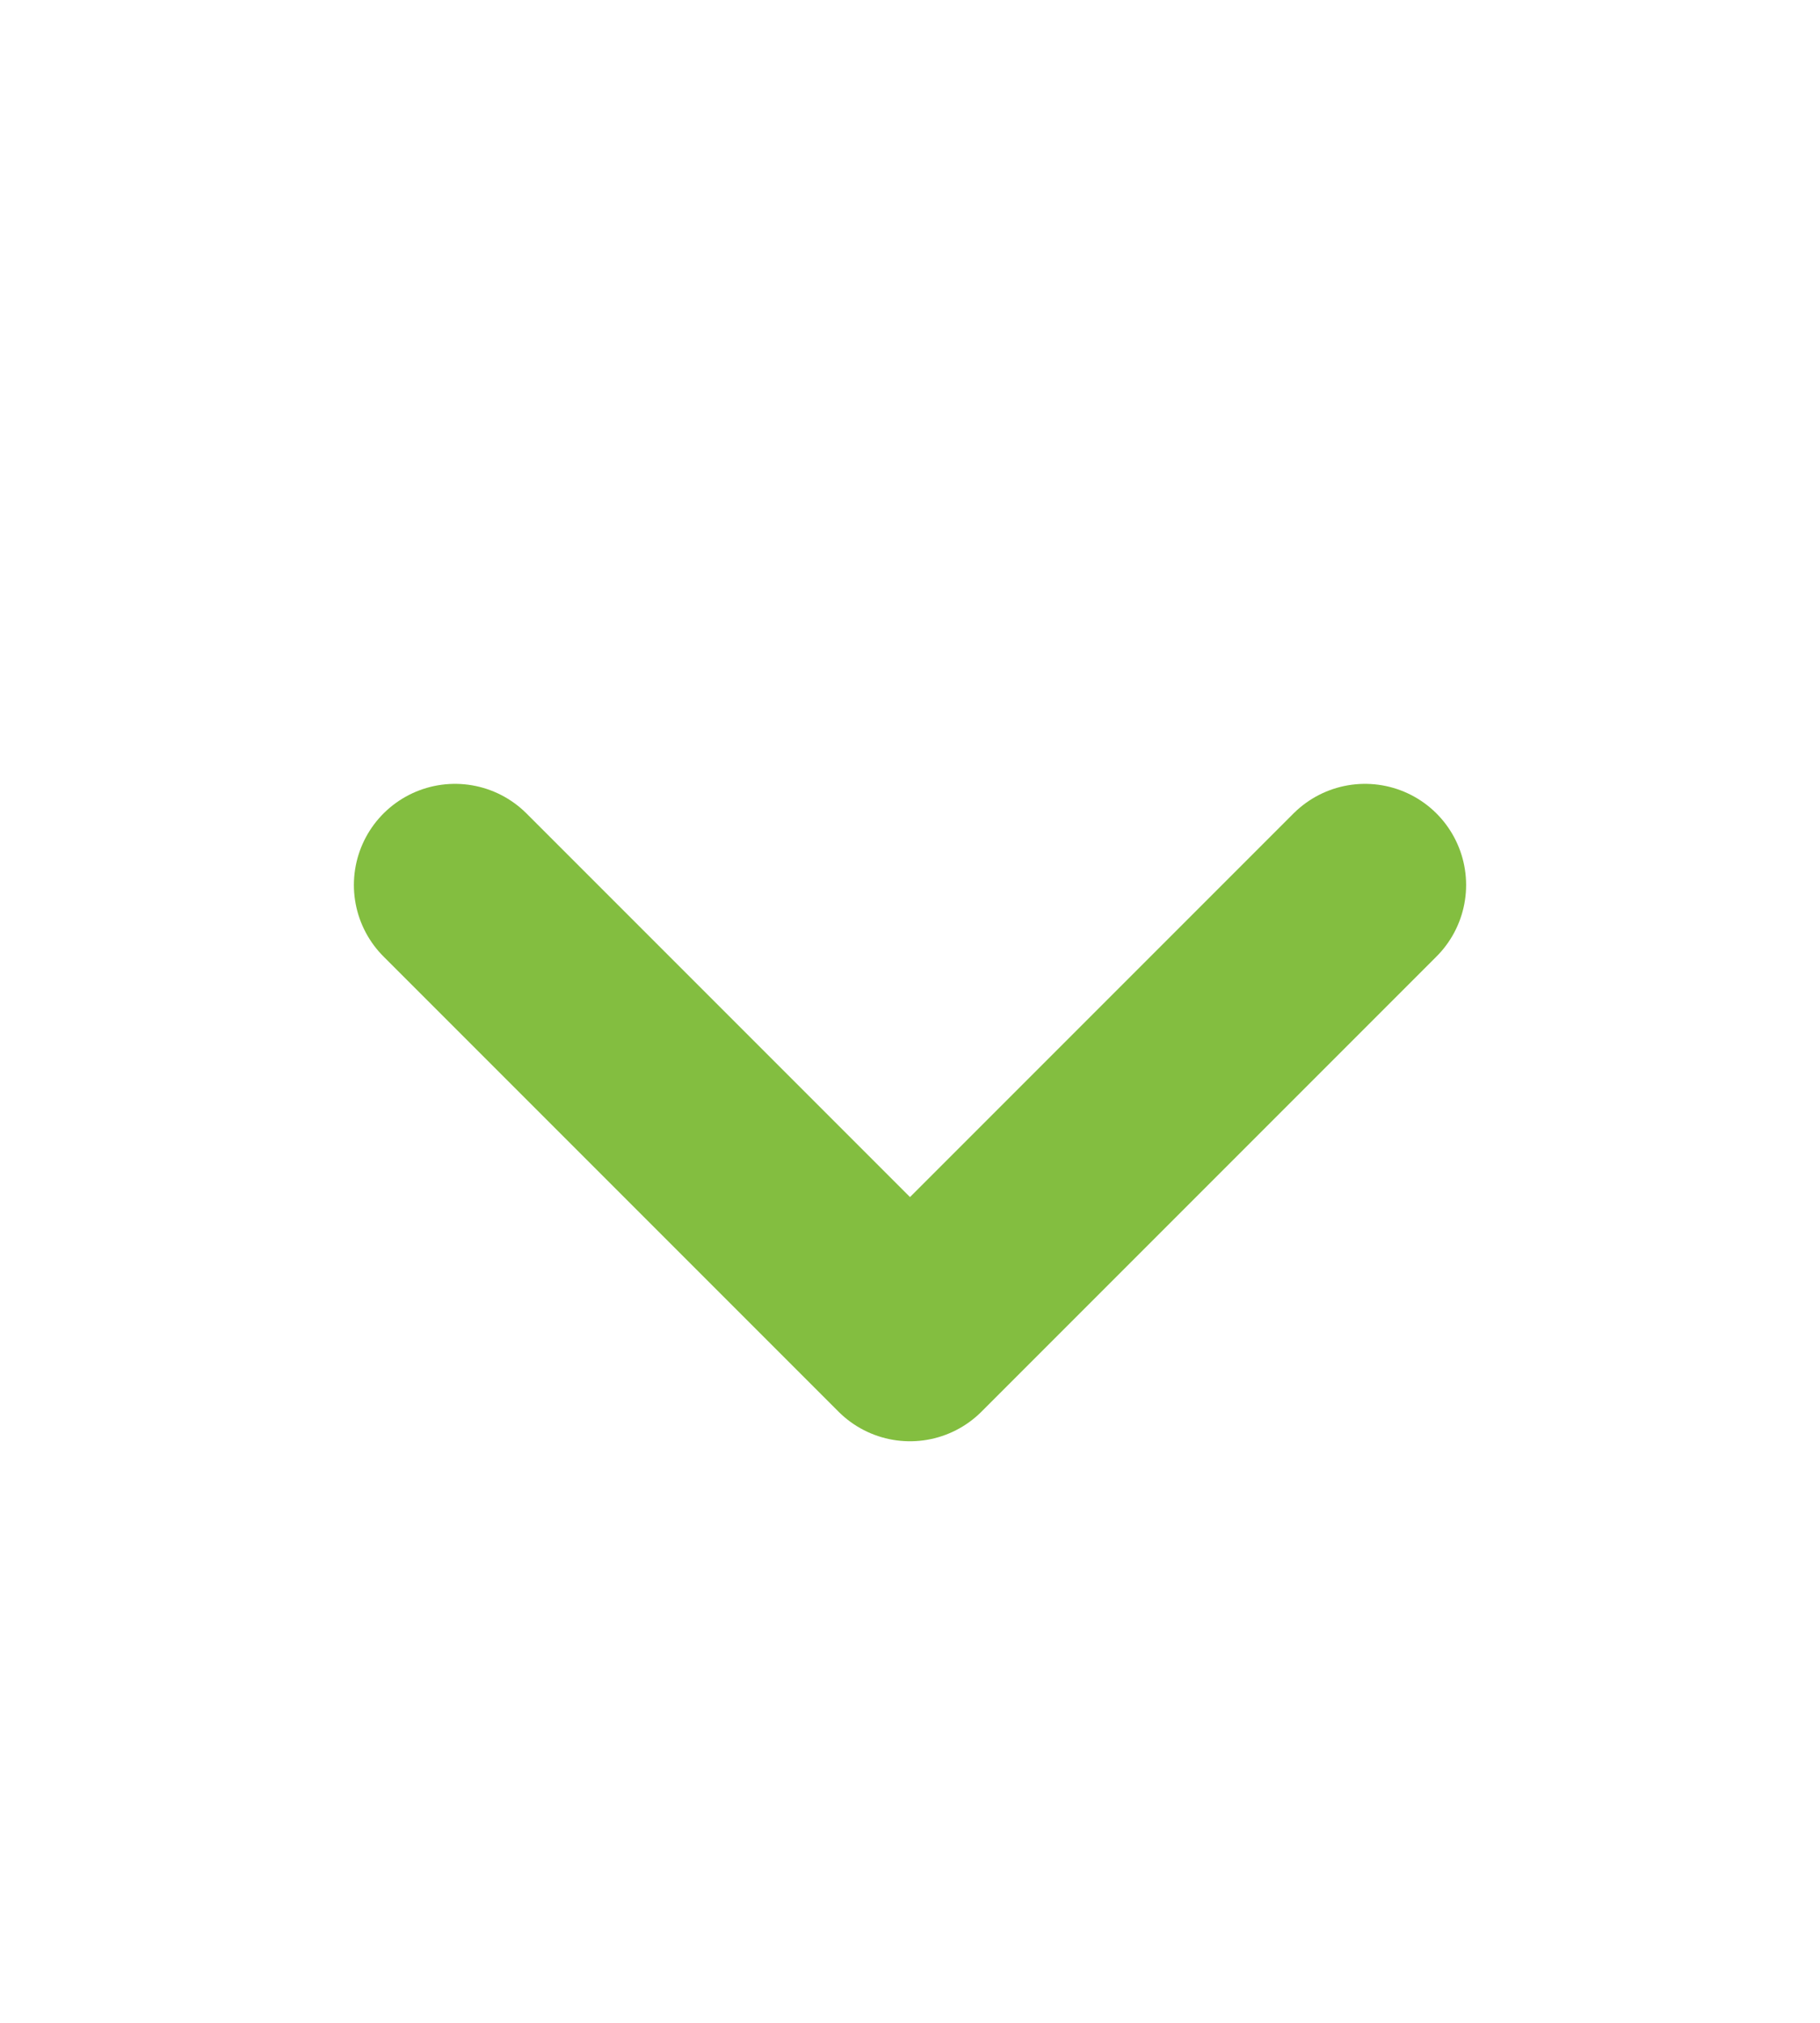
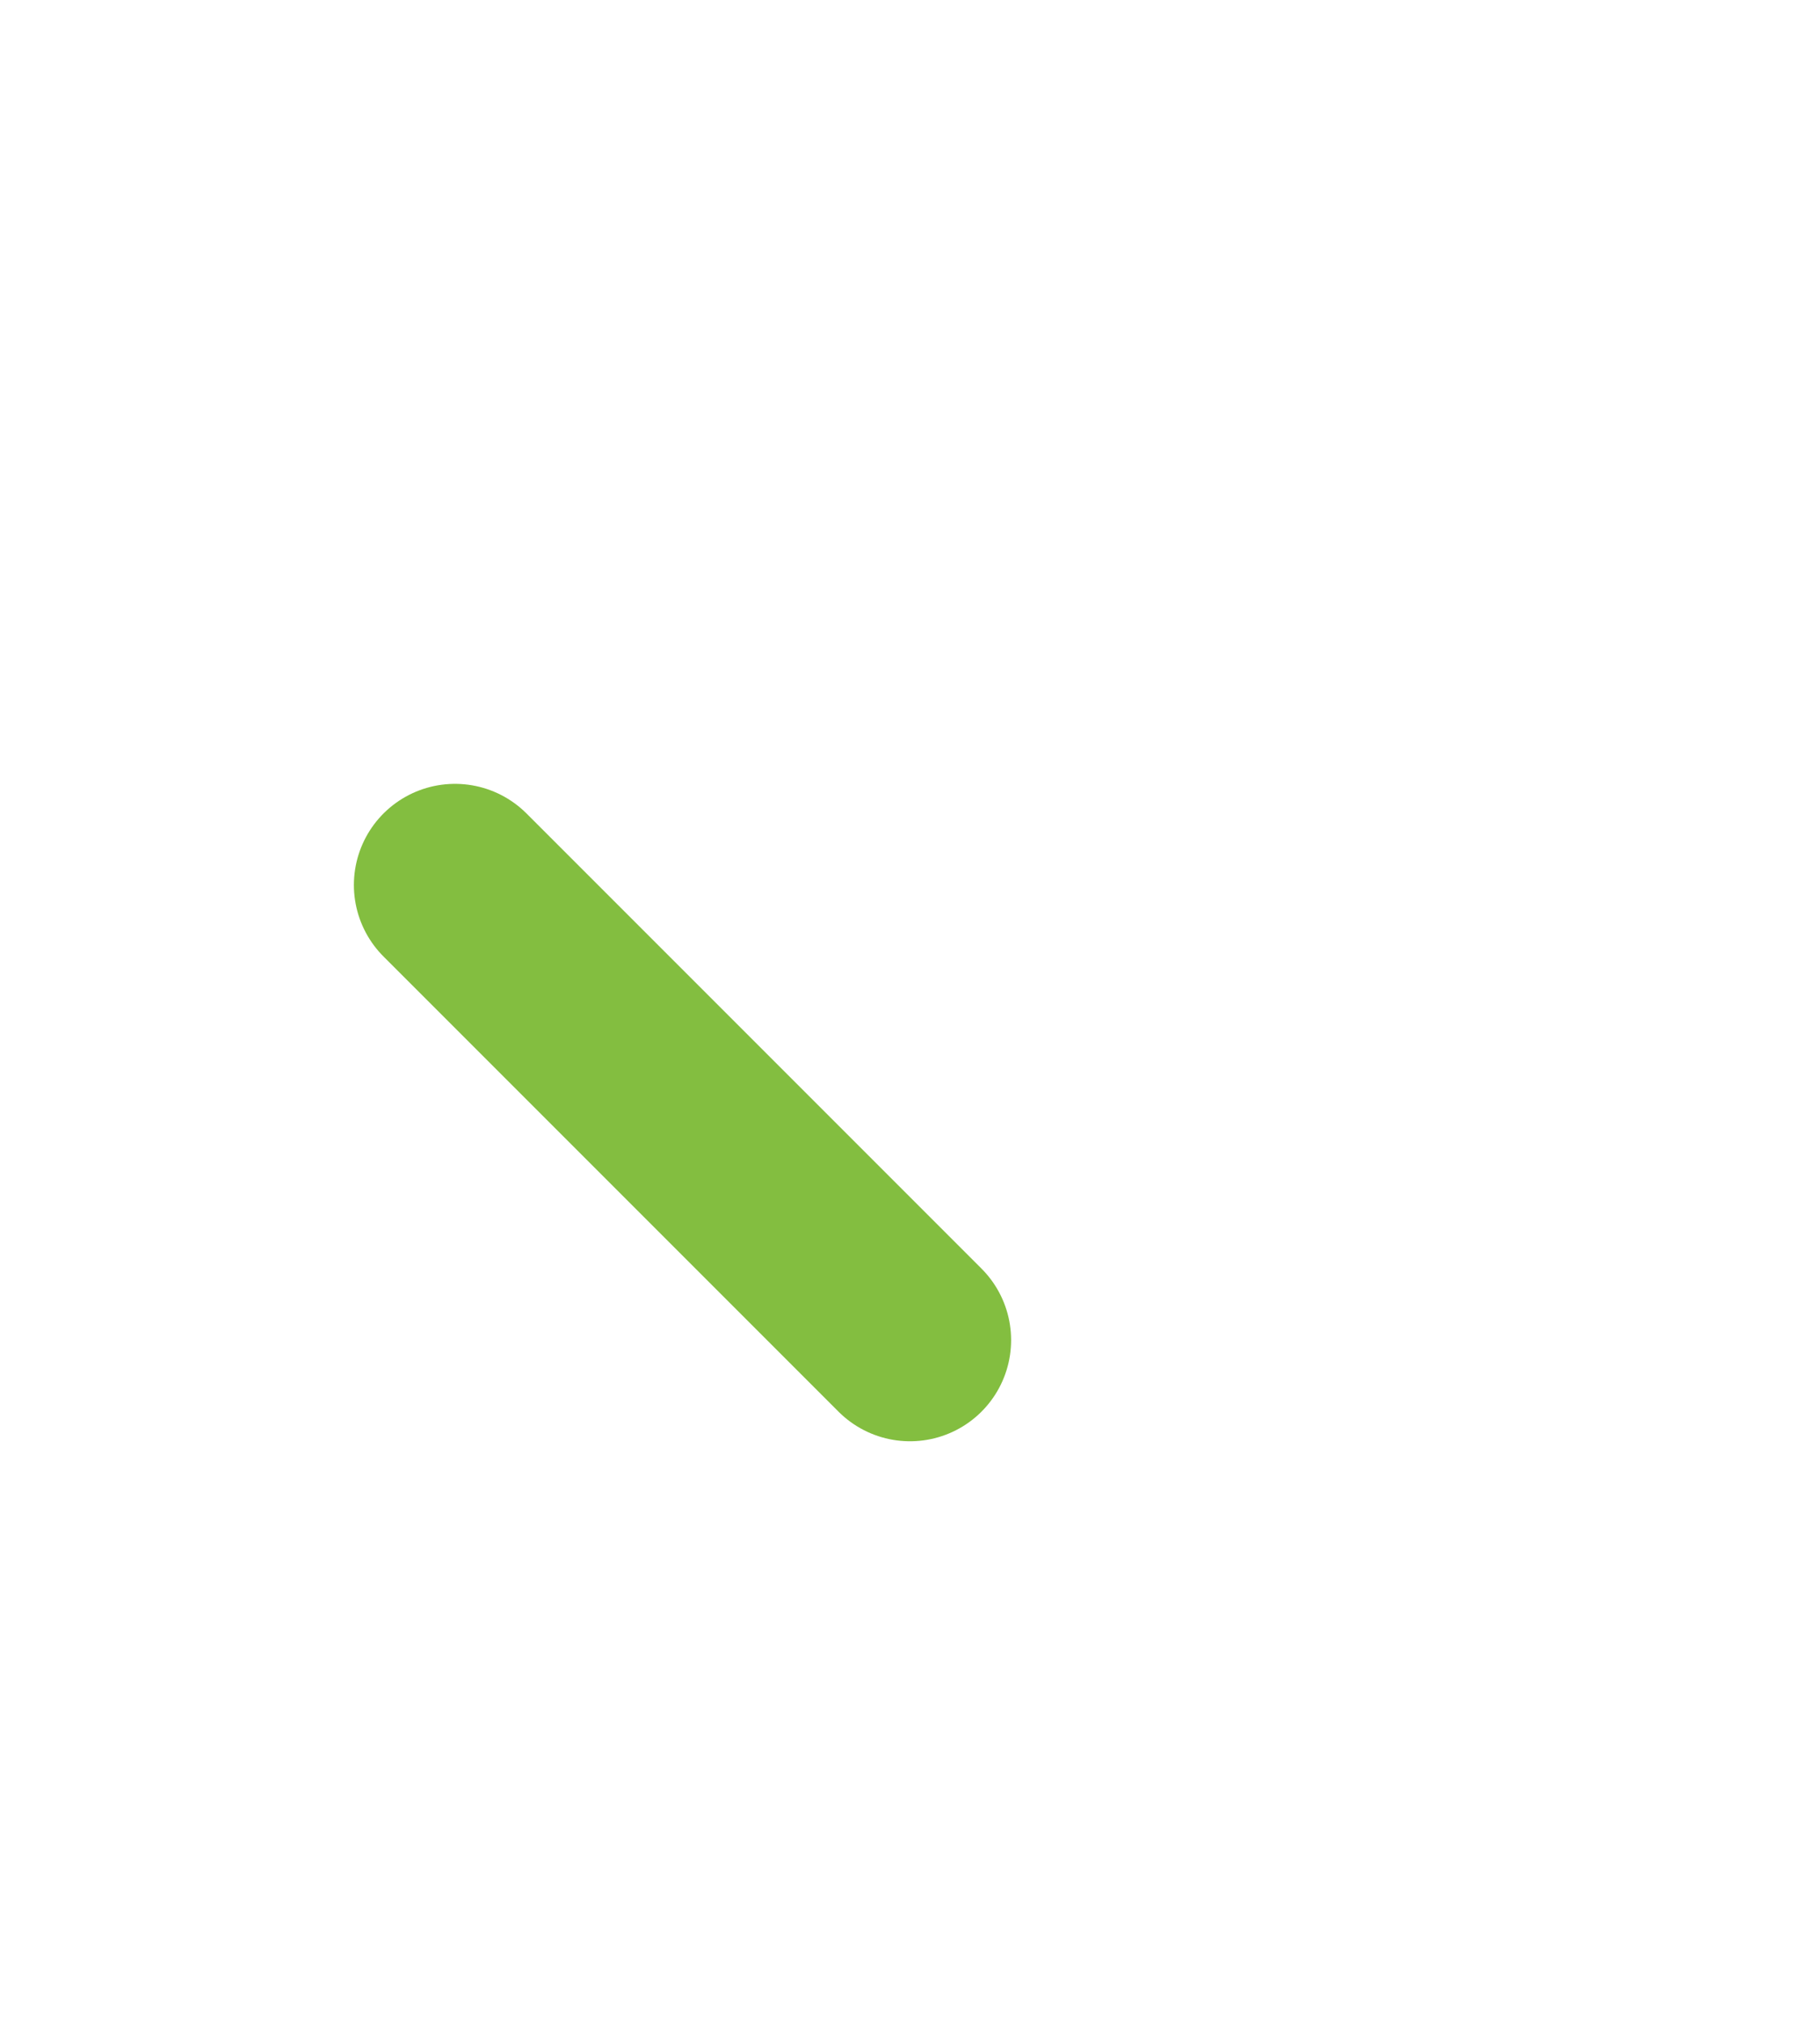
<svg xmlns="http://www.w3.org/2000/svg" width="18" height="20" viewBox="0 0 18 20" fill="none">
-   <path d="M4.5 8.75L9 13.25L13.5 8.75" stroke="#83BE40" stroke-width="2" stroke-linecap="round" stroke-linejoin="round" />
+   <path d="M4.5 8.75L9 13.25" stroke="#83BE40" stroke-width="2" stroke-linecap="round" stroke-linejoin="round" />
</svg>